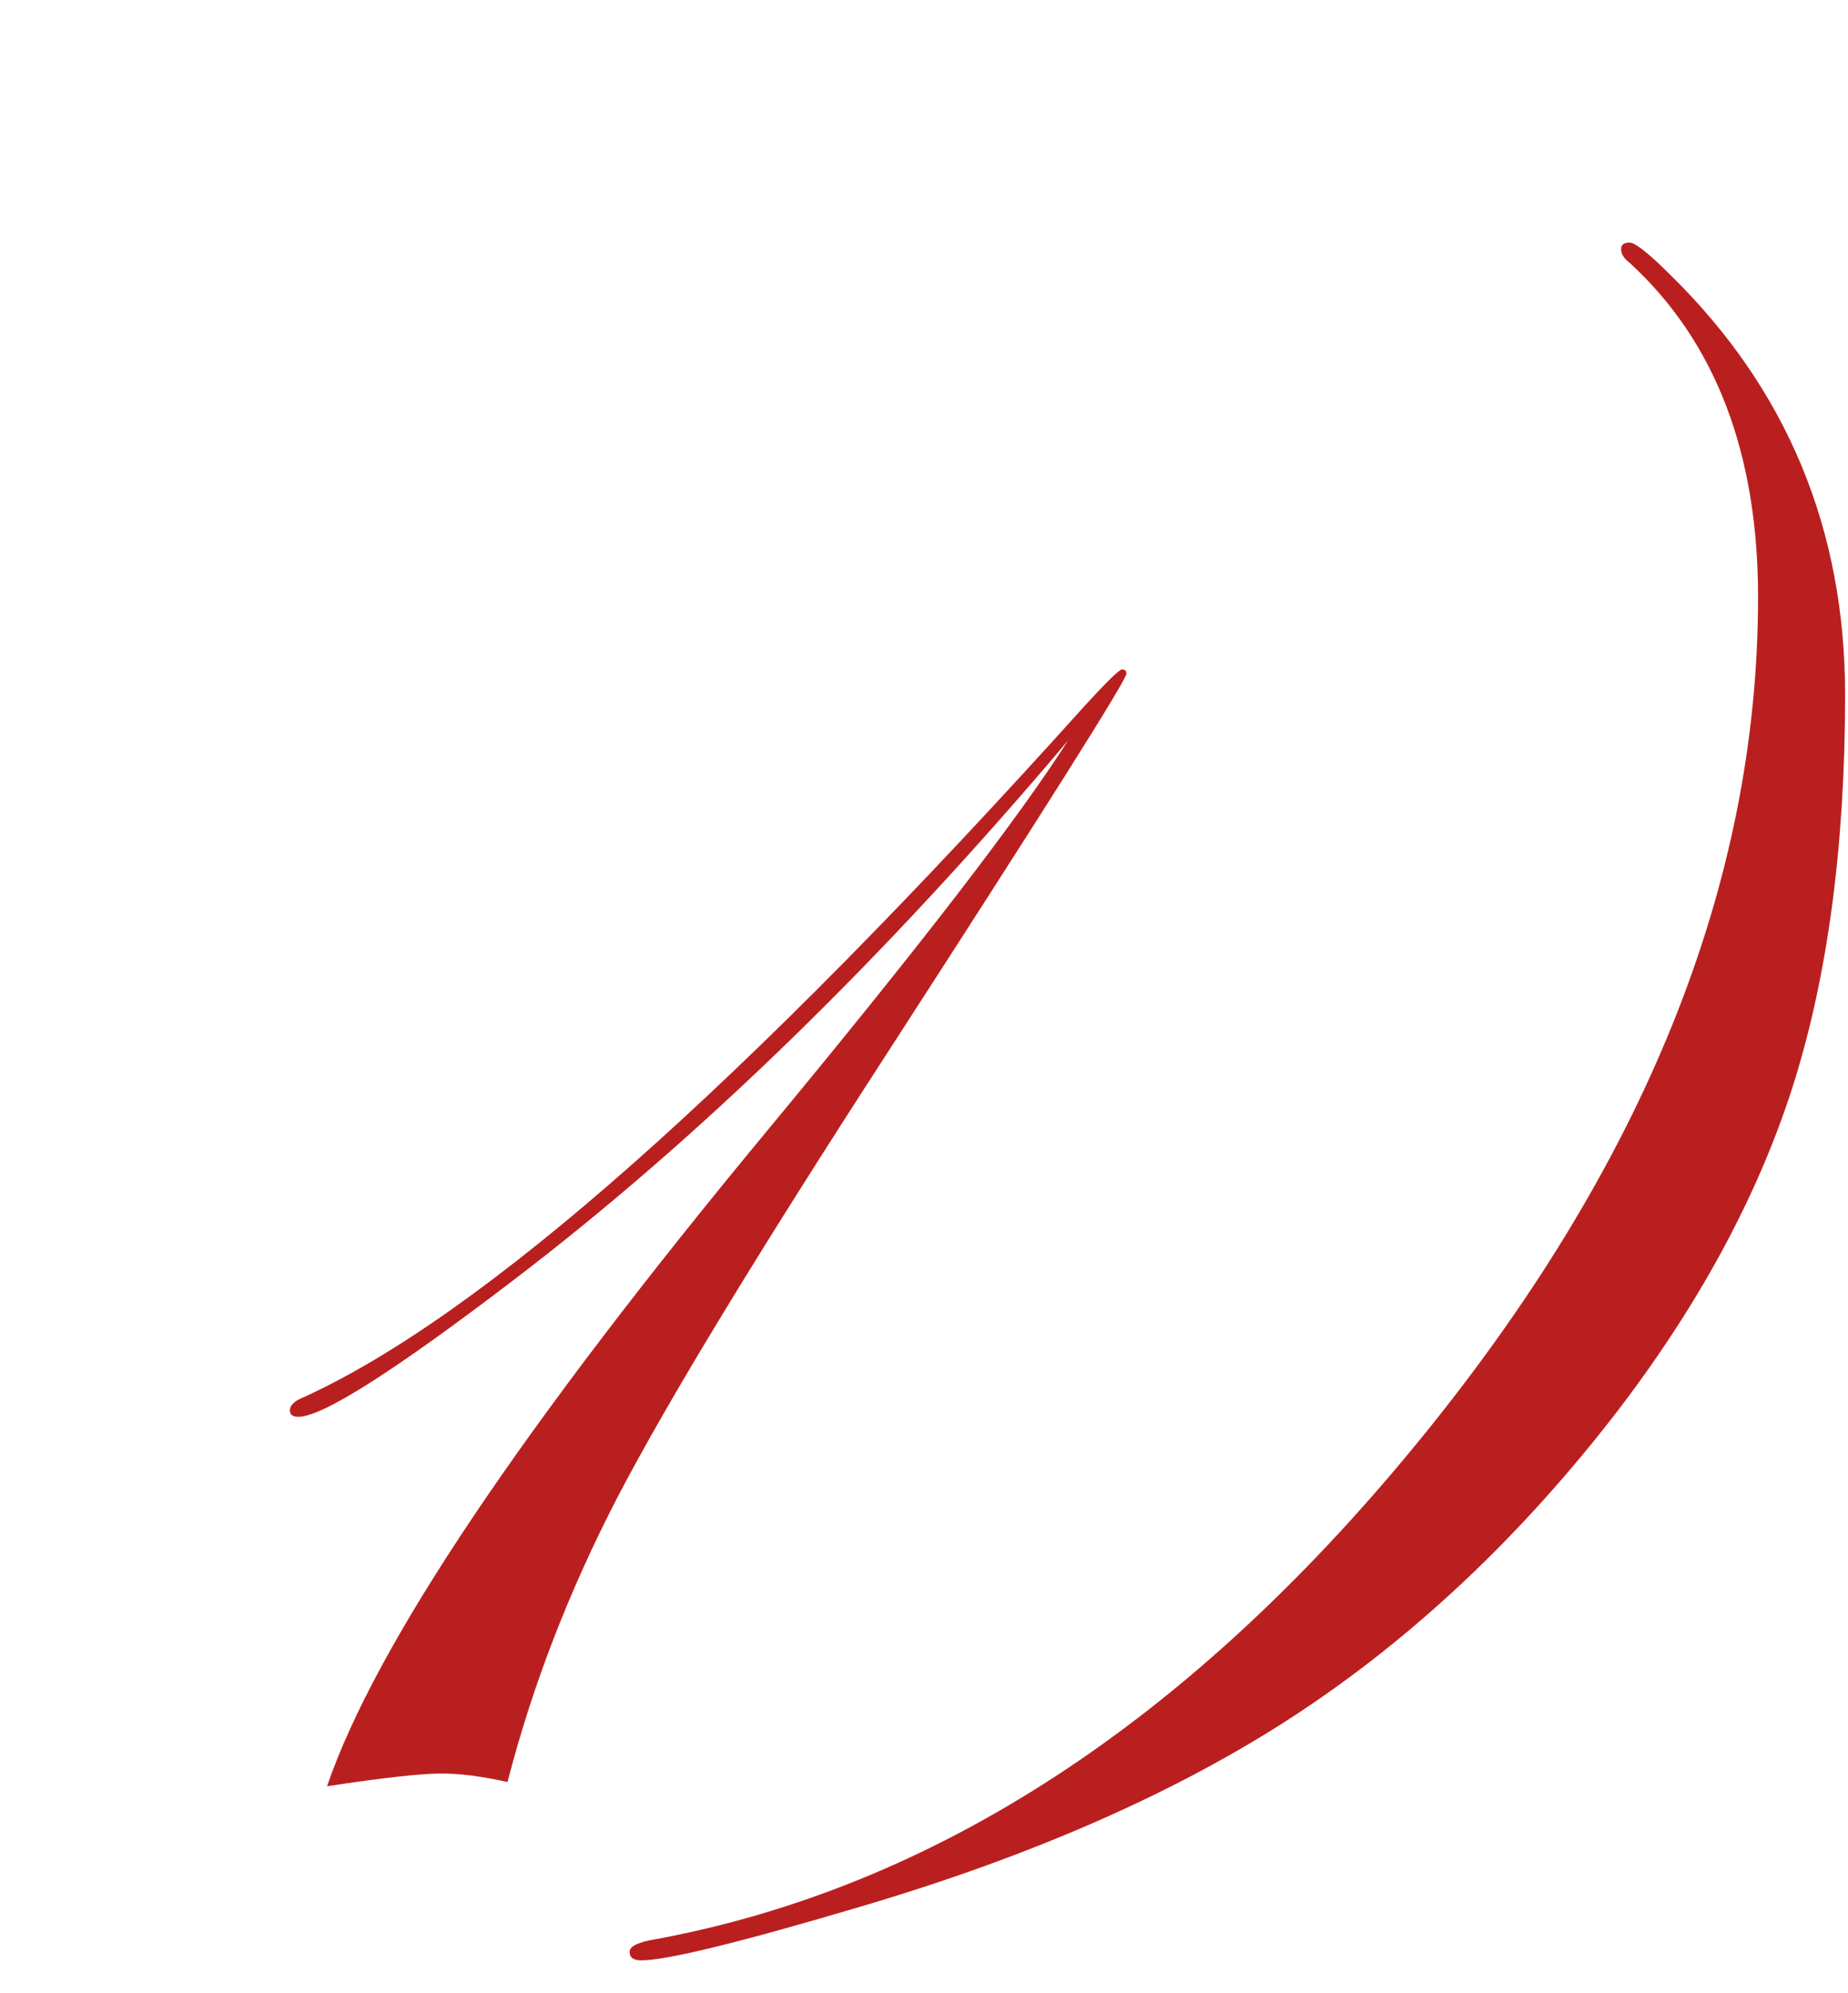
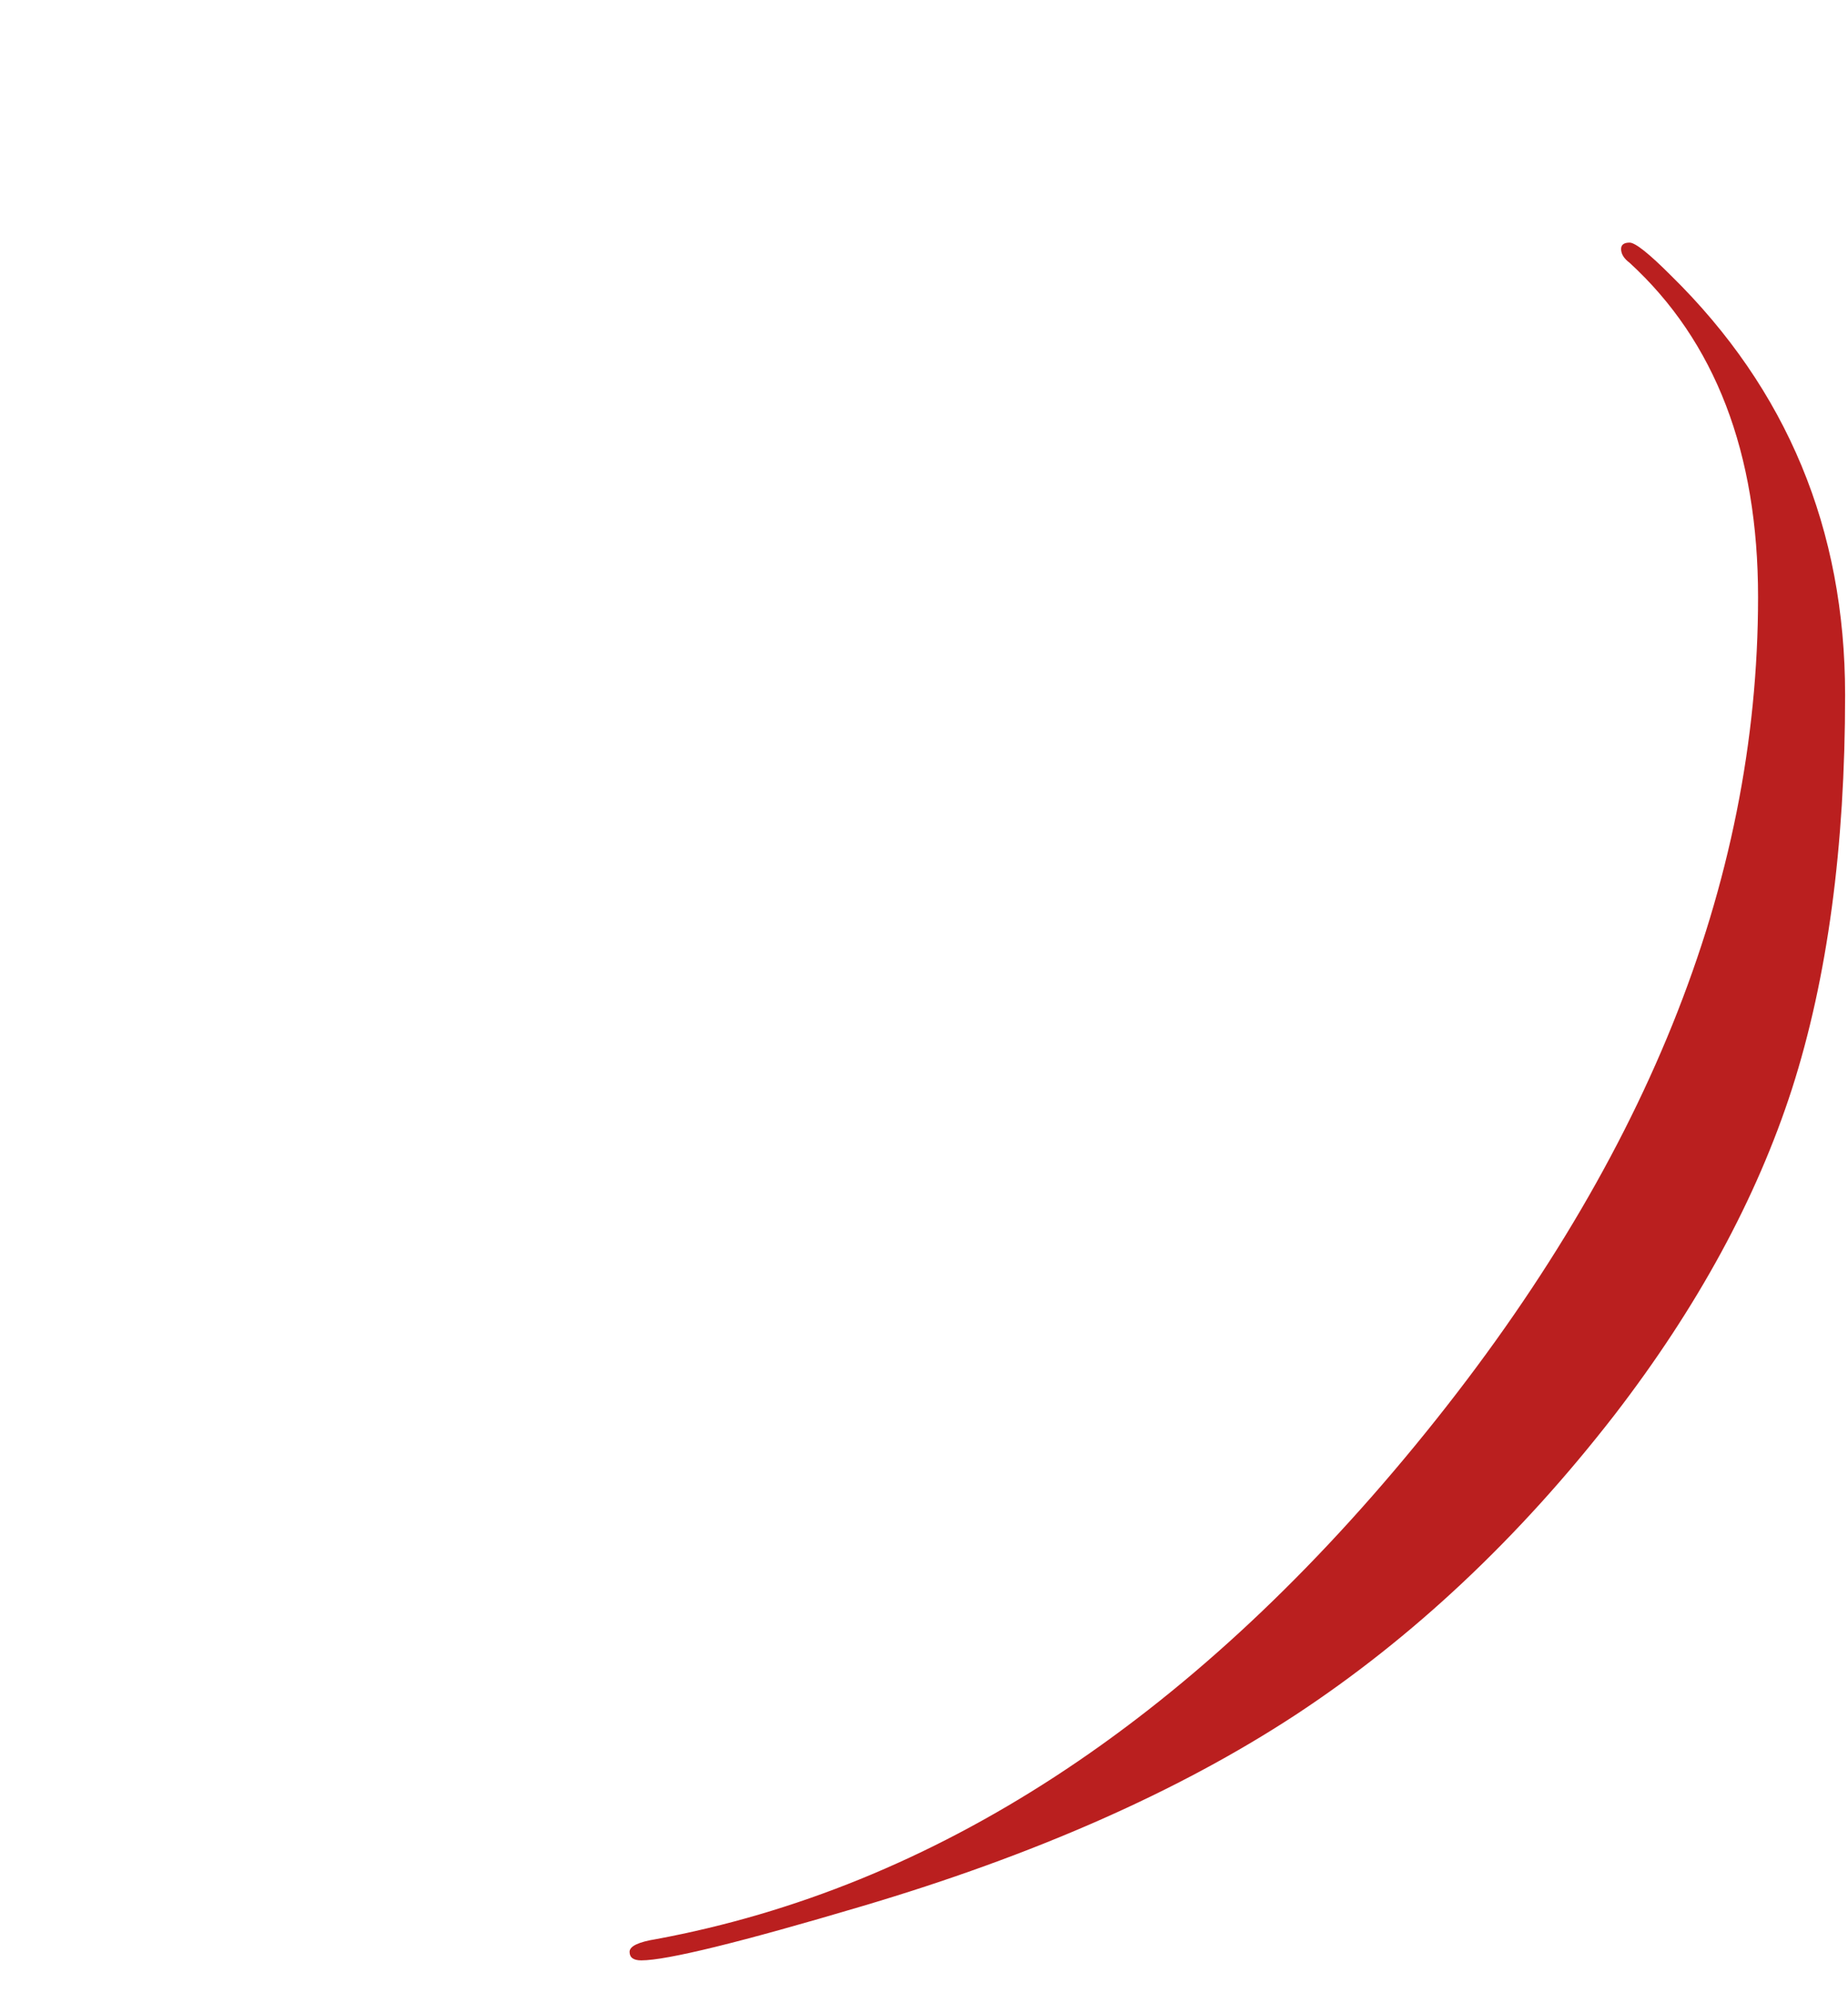
<svg xmlns="http://www.w3.org/2000/svg" width="51" height="55" viewBox="0 0 51 55" fill="none">
  <path d="M50.92 19.176C50.92 23.375 50.432 26.998 49.455 30.045C48.478 33.072 46.848 36.07 44.562 39.039C41.926 42.438 38.986 45.201 35.744 47.33C32.522 49.44 28.537 51.197 23.791 52.603C20.432 53.6 18.4 54.098 17.697 54.098C17.482 54.098 17.375 54.02 17.375 53.863C17.375 53.707 17.619 53.59 18.107 53.512C25.783 52.086 32.766 47.545 39.055 39.889C45.363 32.213 48.518 24.41 48.518 16.48C48.518 12.496 47.336 9.42 44.973 7.252C44.816 7.135 44.738 7.008 44.738 6.871C44.738 6.754 44.816 6.695 44.973 6.695C45.129 6.695 45.51 6.998 46.115 7.604C49.318 10.748 50.92 14.605 50.92 19.176Z" fill="#BA1F1F" />
-   <path d="M31.086 18.59C31.086 18.766 28.869 22.281 24.436 29.137C20.881 34.625 18.42 38.678 17.053 41.295C15.705 43.893 14.69 46.52 14.006 49.176C13.303 49.02 12.697 48.941 12.19 48.941C11.623 48.941 10.568 49.059 9.025 49.293C10.354 45.406 14.406 39.371 21.184 31.188C25.344 26.168 28.107 22.584 29.475 20.436C24.396 26.451 19.299 31.412 14.182 35.318C10.881 37.838 8.898 39.098 8.234 39.098C8.078 39.098 8 39.039 8 38.922C8 38.785 8.117 38.668 8.352 38.57C13.312 36.324 20.51 29.957 29.943 19.469L30.324 19.059C30.695 18.668 30.91 18.473 30.969 18.473C31.047 18.473 31.086 18.512 31.086 18.59Z" fill="#BA1F1F" />
</svg>